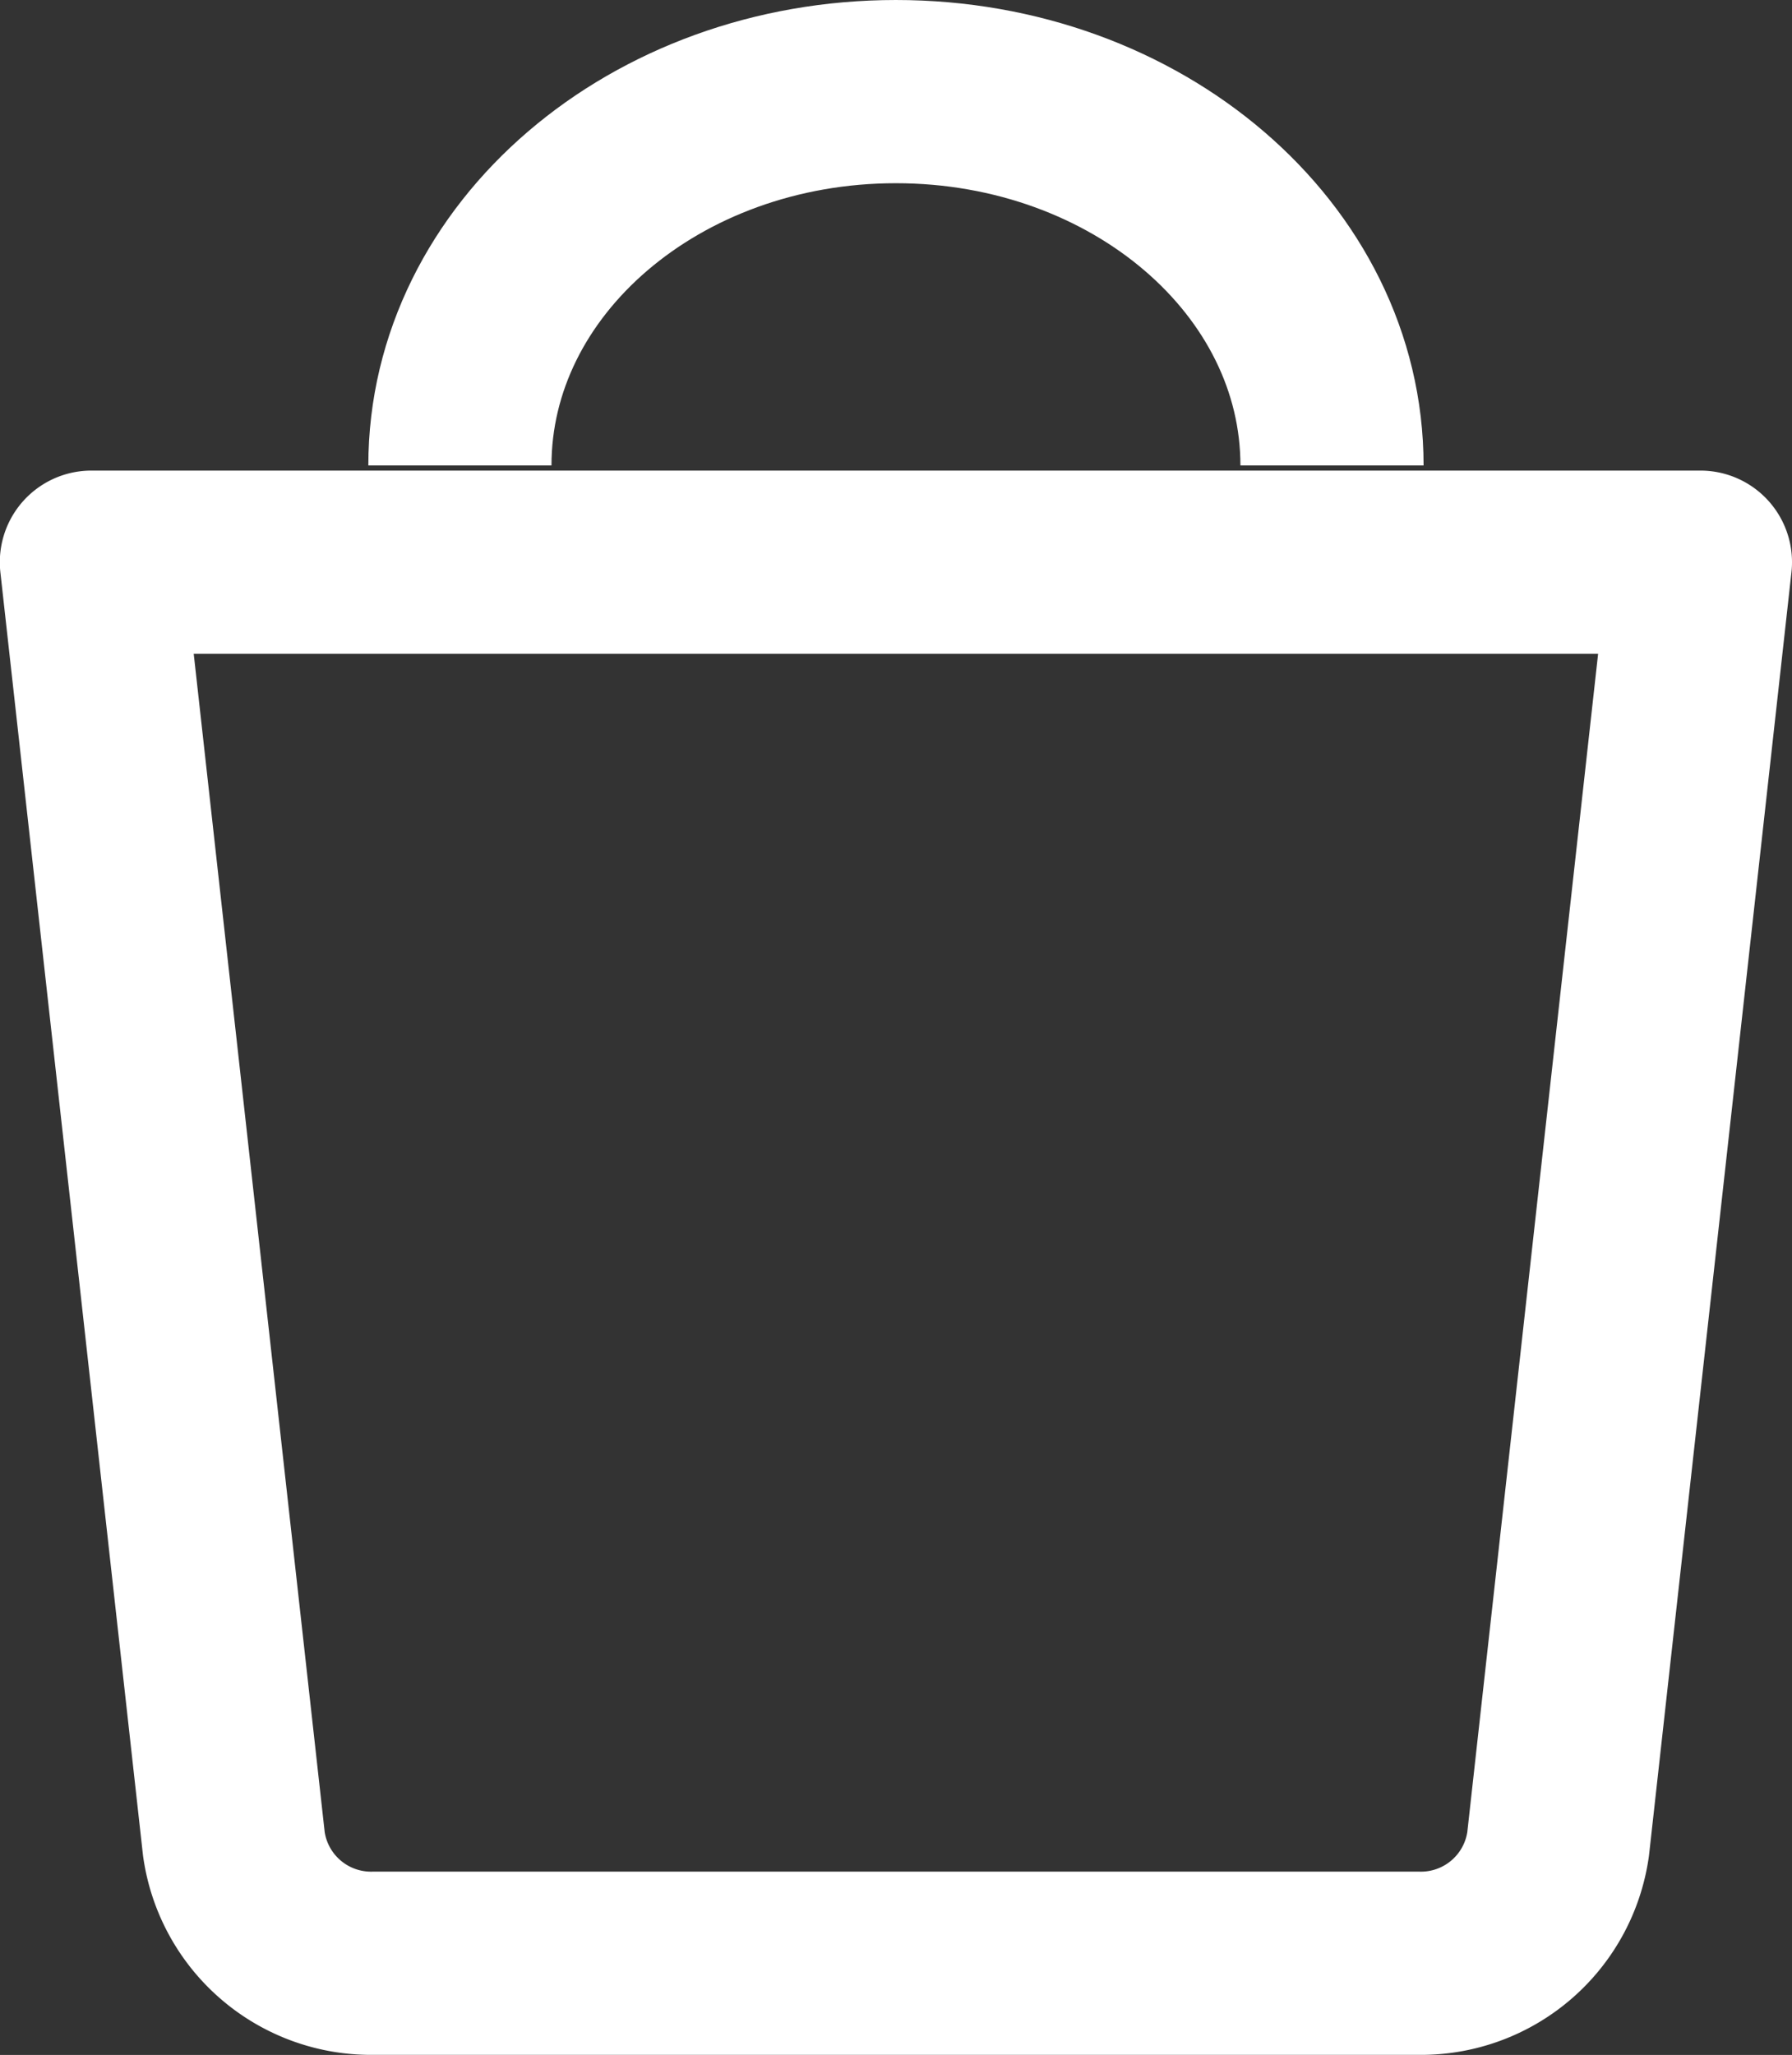
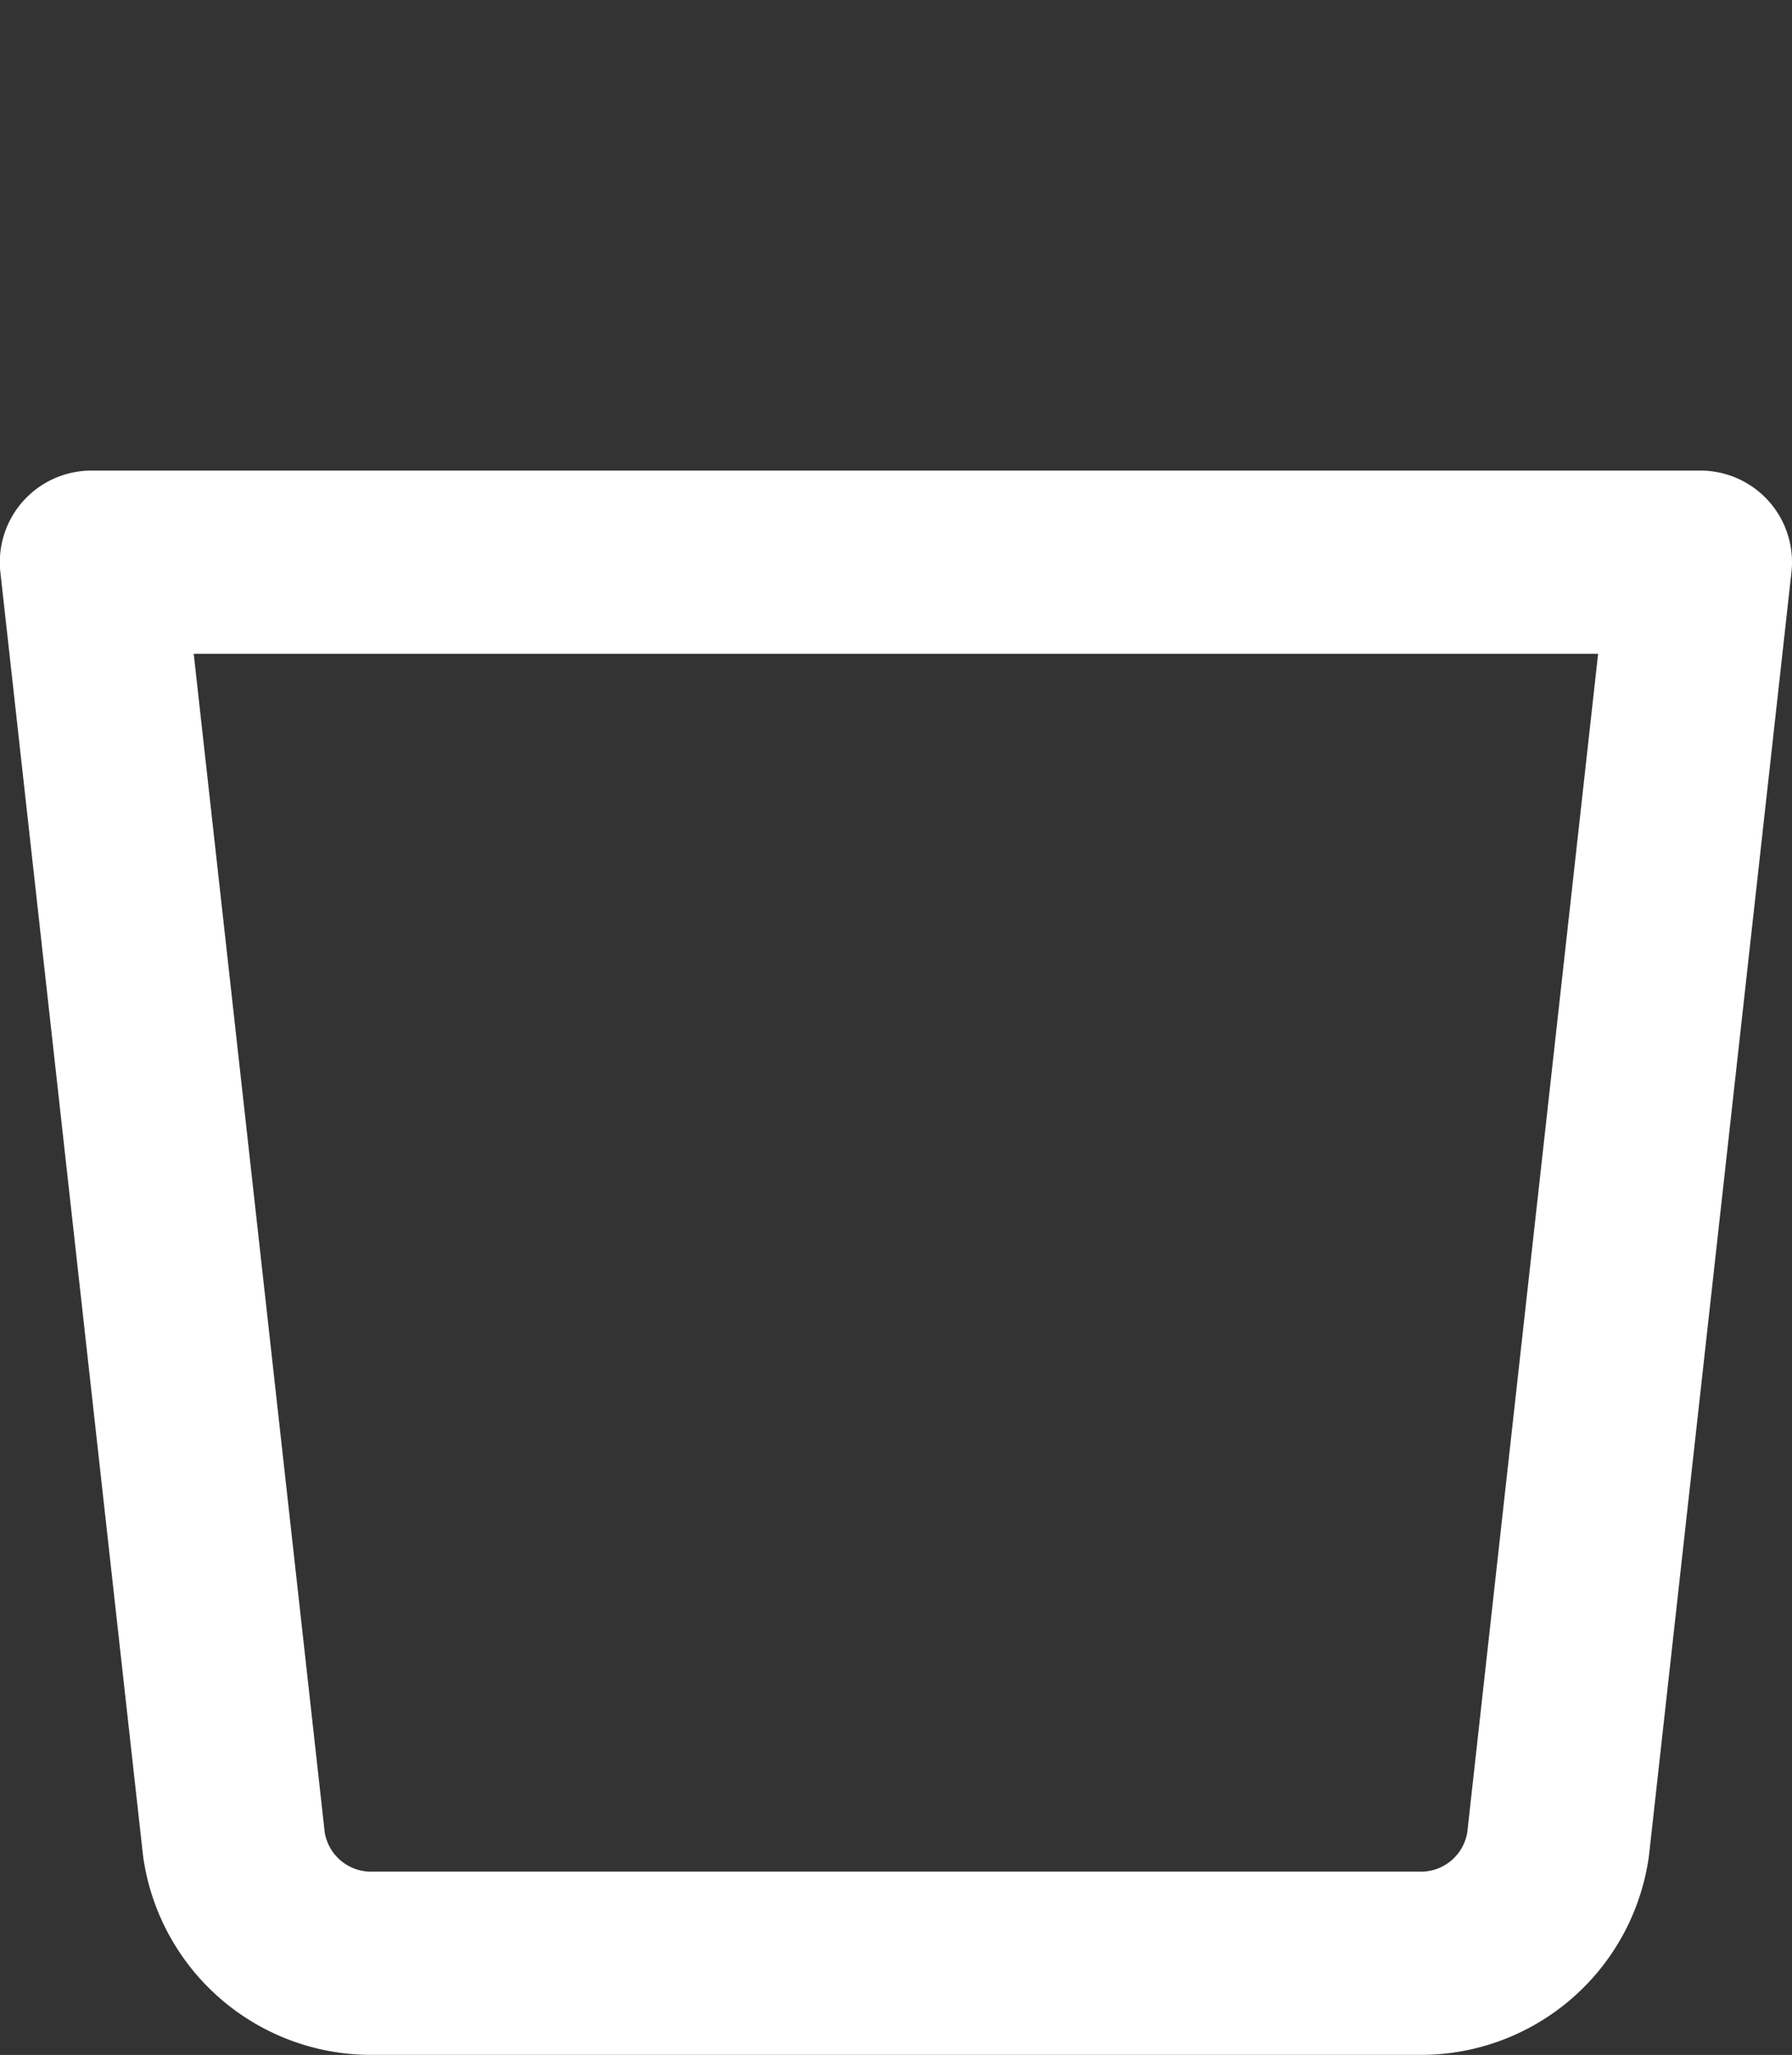
<svg xmlns="http://www.w3.org/2000/svg" width="19.568" height="22.432" viewBox="0 0 19.568 22.432">
  <rect x="0" y="0" width="19.568" height="22.432" fill="#333333" stroke="none" />
  <g transform="translate(1 1)">
    <path d="M291.4,248.641H308.97l-1.554,13.994a1.513,1.513,0,0,1-1.537,1.3H294.493a1.513,1.513,0,0,1-1.537-1.3Z" transform="translate(-291.402 -243.504)" fill="none" stroke="#fff" stroke-linejoin="round" stroke-width="2" />
-     <path d="M308.925,245.094c0-2.254-2.132-4.081-4.762-4.081s-4.761,1.827-4.761,4.081" transform="translate(-295.38 -241.013)" fill="none" stroke="#fff" stroke-linejoin="round" stroke-width="2" />
  </g>
</svg>